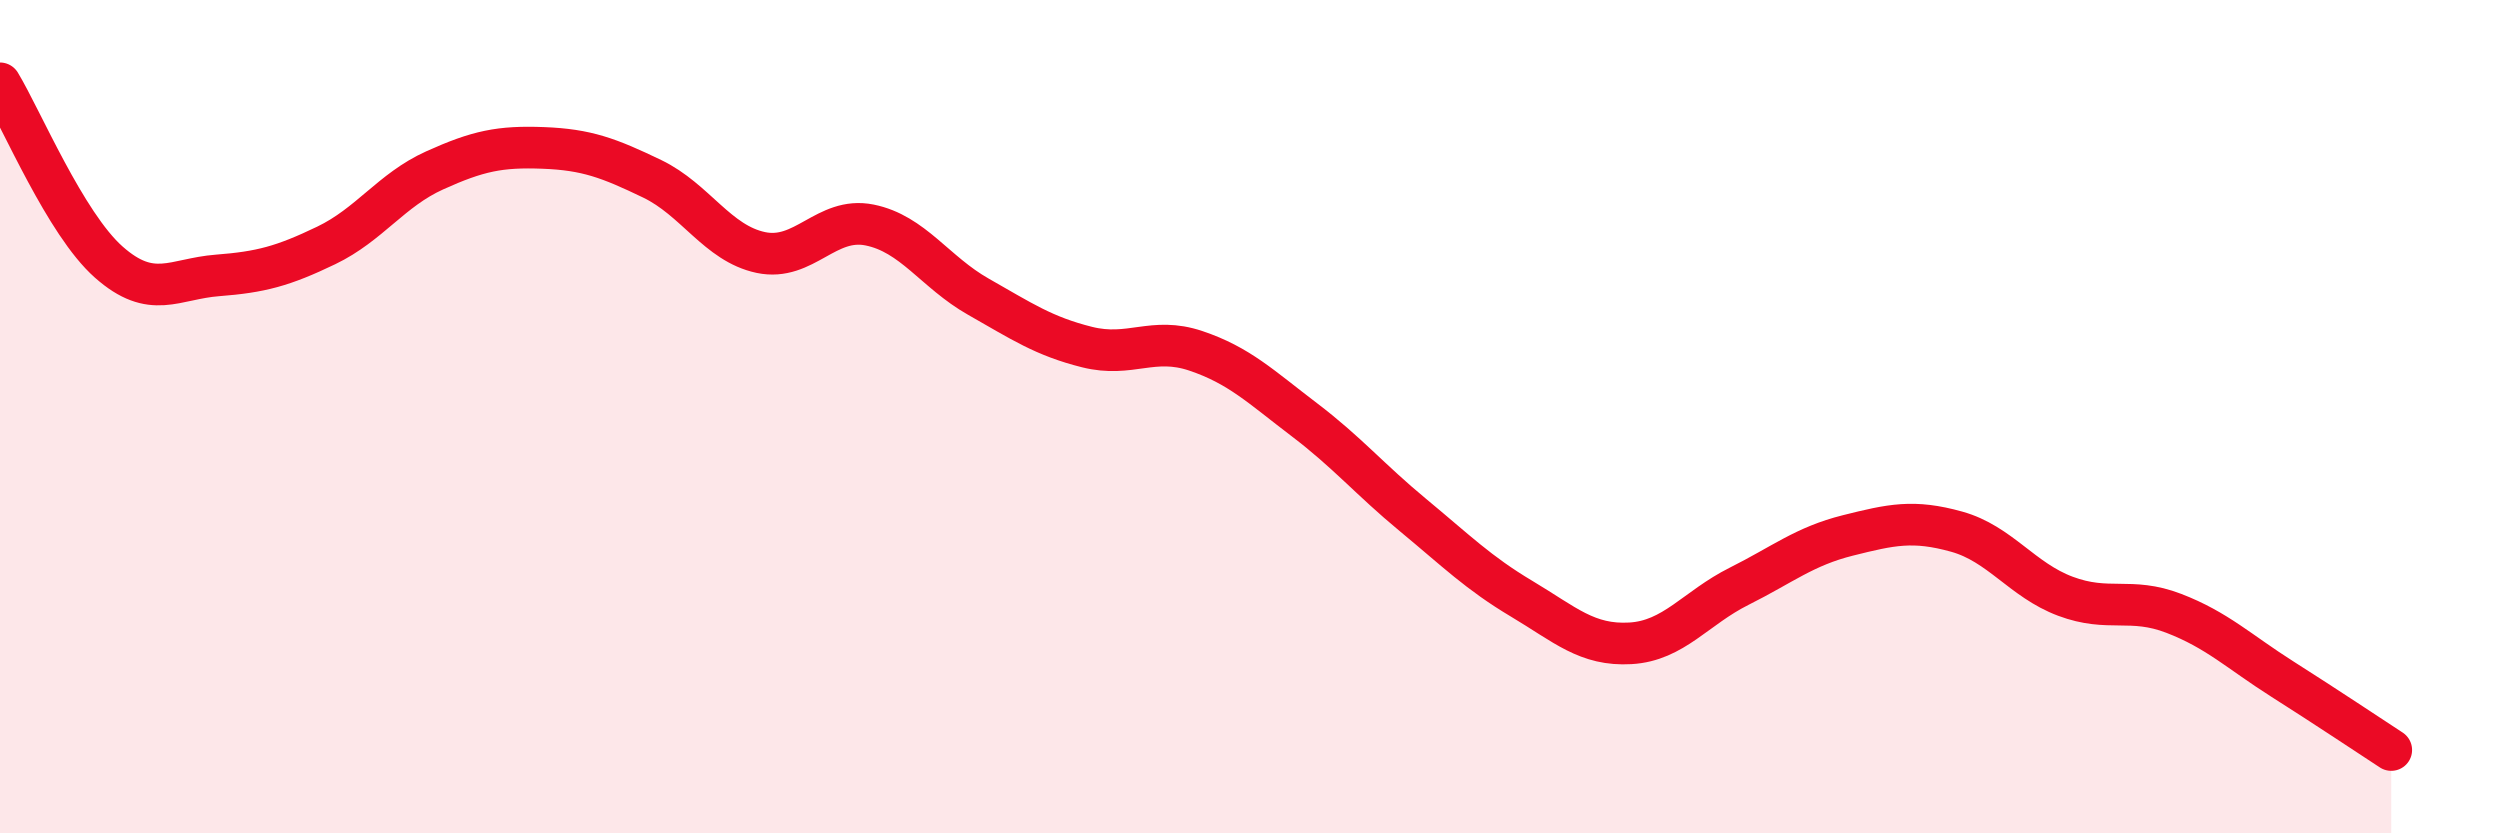
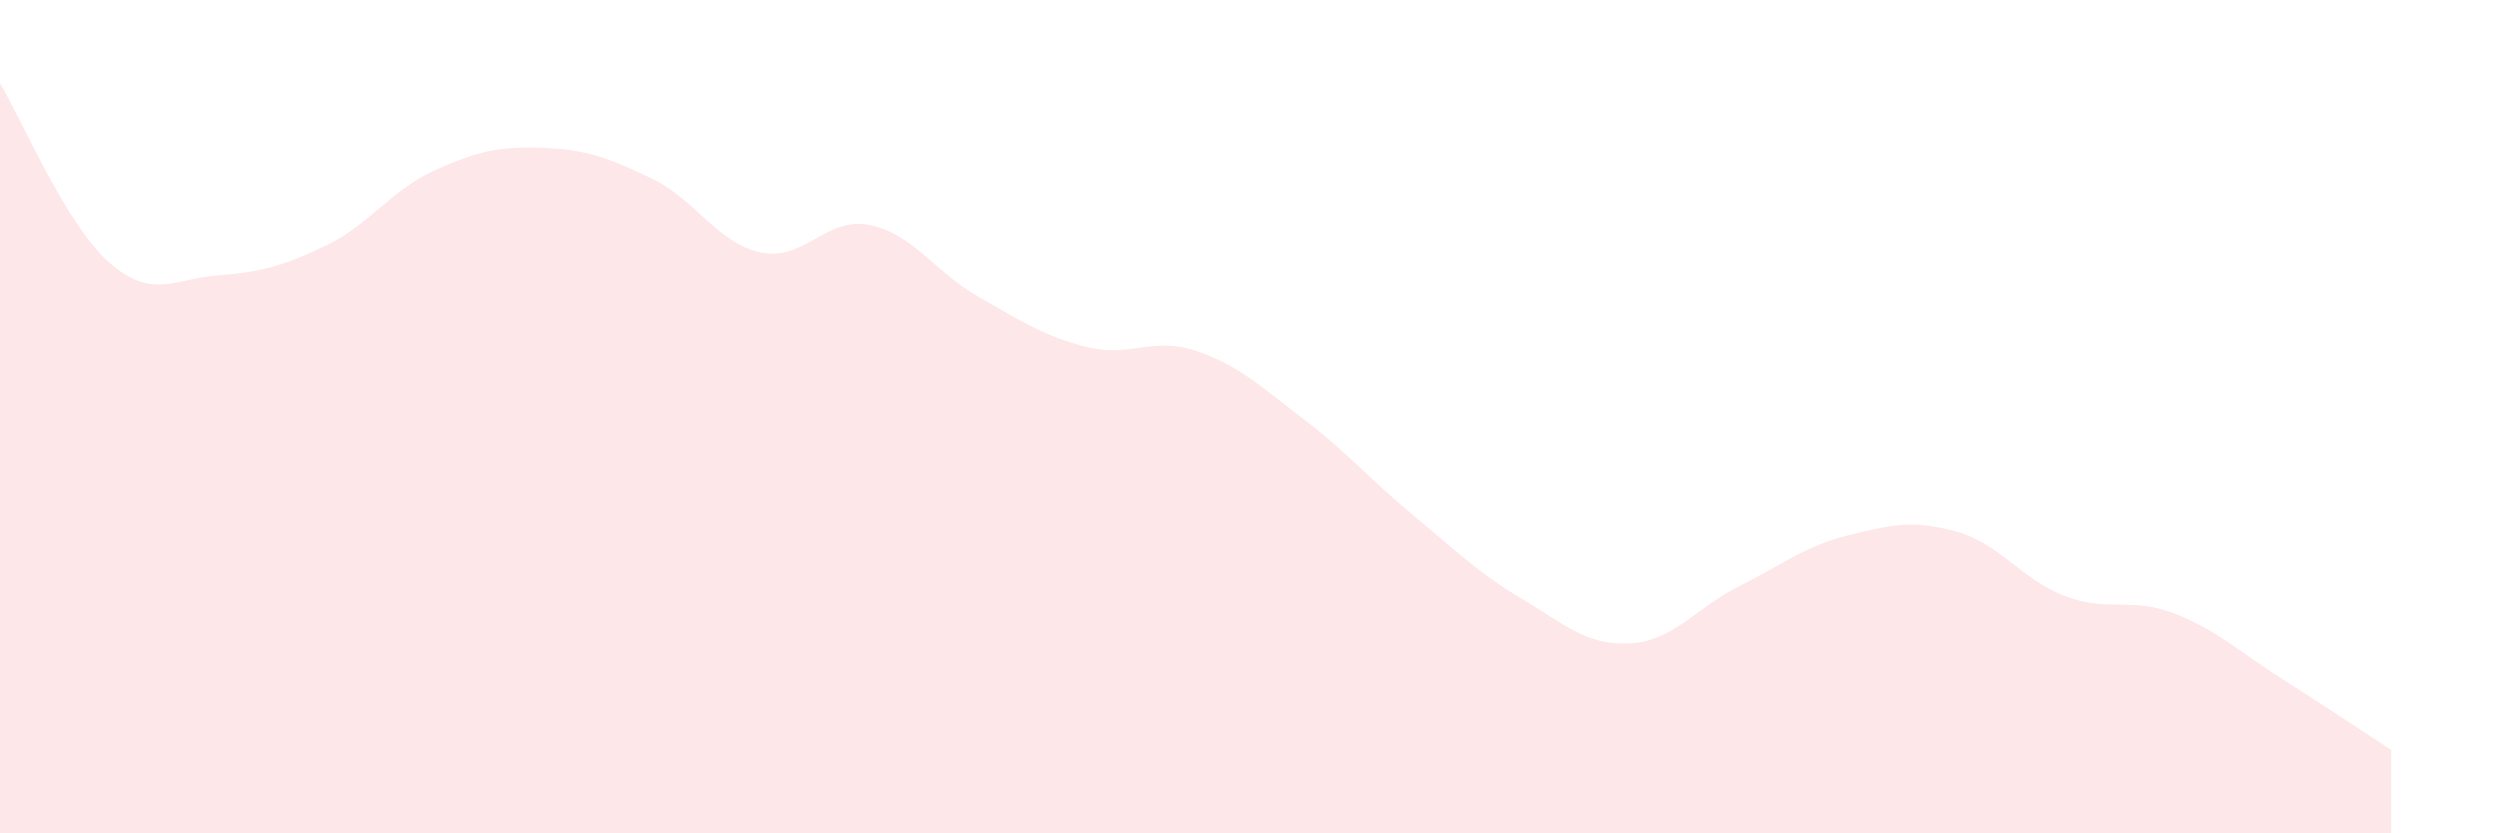
<svg xmlns="http://www.w3.org/2000/svg" width="60" height="20" viewBox="0 0 60 20">
  <path d="M 0,2 C 0.52,2.86 1.57,5.37 2.61,6.29 C 3.65,7.21 4.18,6.69 5.22,6.61 C 6.26,6.53 6.79,6.39 7.83,5.89 C 8.87,5.39 9.39,4.56 10.43,4.09 C 11.47,3.62 12,3.51 13.04,3.55 C 14.08,3.59 14.61,3.79 15.65,4.29 C 16.69,4.79 17.22,5.84 18.26,6.06 C 19.3,6.28 19.83,5.19 20.87,5.4 C 21.91,5.61 22.44,6.53 23.48,7.12 C 24.52,7.71 25.05,8.07 26.09,8.33 C 27.13,8.59 27.66,8.07 28.7,8.42 C 29.74,8.77 30.26,9.28 31.3,10.07 C 32.34,10.86 32.87,11.5 33.91,12.36 C 34.95,13.22 35.48,13.75 36.52,14.37 C 37.56,14.99 38.09,15.5 39.13,15.44 C 40.17,15.38 40.7,14.59 41.74,14.07 C 42.78,13.55 43.31,13.11 44.35,12.85 C 45.39,12.59 45.92,12.47 46.96,12.76 C 48,13.05 48.53,13.92 49.57,14.31 C 50.61,14.7 51.13,14.32 52.17,14.72 C 53.21,15.12 53.74,15.64 54.78,16.3 C 55.82,16.96 56.87,17.66 57.39,18L57.39 20L0 20Z" fill="#EB0A25" opacity="0.1" stroke-linecap="round" stroke-linejoin="round" />
-   <path d="M 0,2 C 0.52,2.86 1.57,5.37 2.61,6.29 C 3.65,7.21 4.18,6.69 5.22,6.61 C 6.26,6.53 6.79,6.39 7.83,5.89 C 8.87,5.39 9.39,4.56 10.43,4.09 C 11.47,3.62 12,3.51 13.04,3.55 C 14.08,3.59 14.61,3.79 15.65,4.29 C 16.69,4.79 17.22,5.84 18.26,6.06 C 19.3,6.28 19.83,5.19 20.87,5.4 C 21.91,5.61 22.44,6.53 23.48,7.12 C 24.52,7.71 25.05,8.07 26.09,8.33 C 27.13,8.59 27.66,8.07 28.7,8.42 C 29.74,8.77 30.26,9.28 31.3,10.07 C 32.34,10.86 32.87,11.5 33.91,12.36 C 34.95,13.22 35.48,13.75 36.52,14.37 C 37.56,14.99 38.09,15.5 39.13,15.44 C 40.17,15.38 40.7,14.59 41.74,14.07 C 42.78,13.55 43.31,13.11 44.35,12.85 C 45.39,12.59 45.92,12.47 46.96,12.76 C 48,13.05 48.53,13.92 49.57,14.31 C 50.61,14.7 51.13,14.32 52.17,14.72 C 53.21,15.12 53.74,15.64 54.78,16.3 C 55.82,16.96 56.87,17.66 57.39,18" stroke="#EB0A25" stroke-width="1" fill="none" stroke-linecap="round" stroke-linejoin="round" />
</svg>